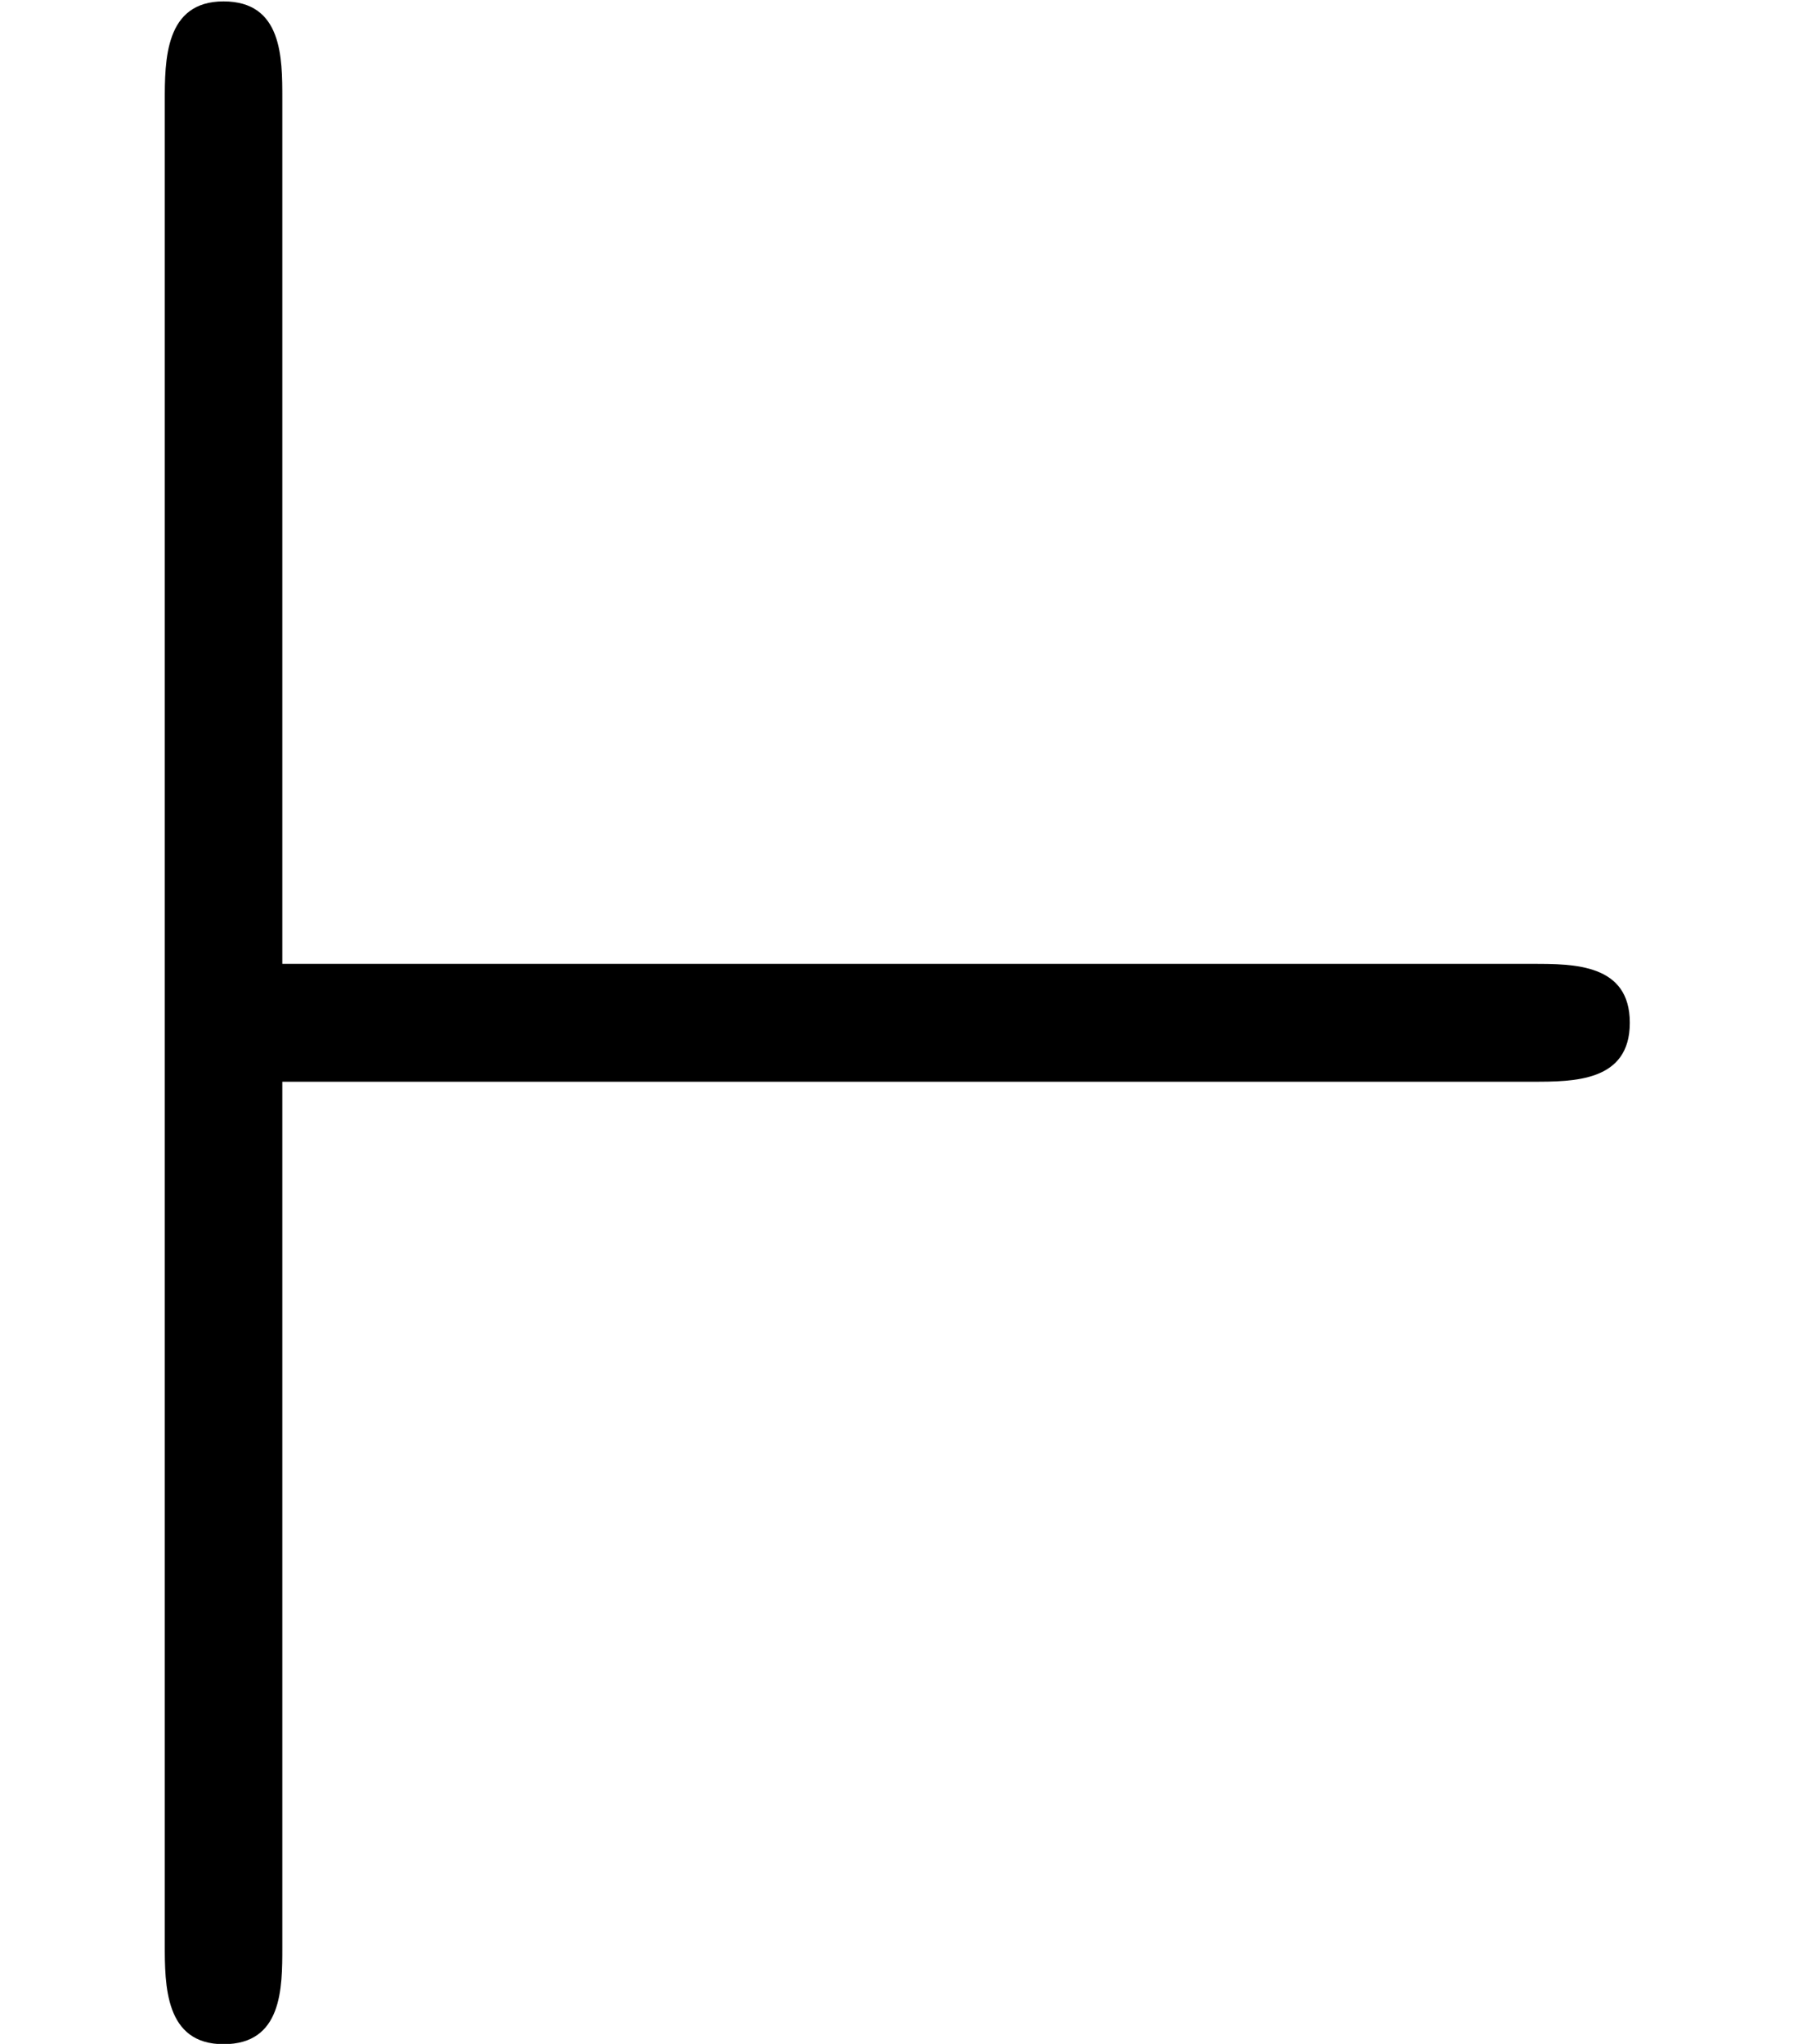
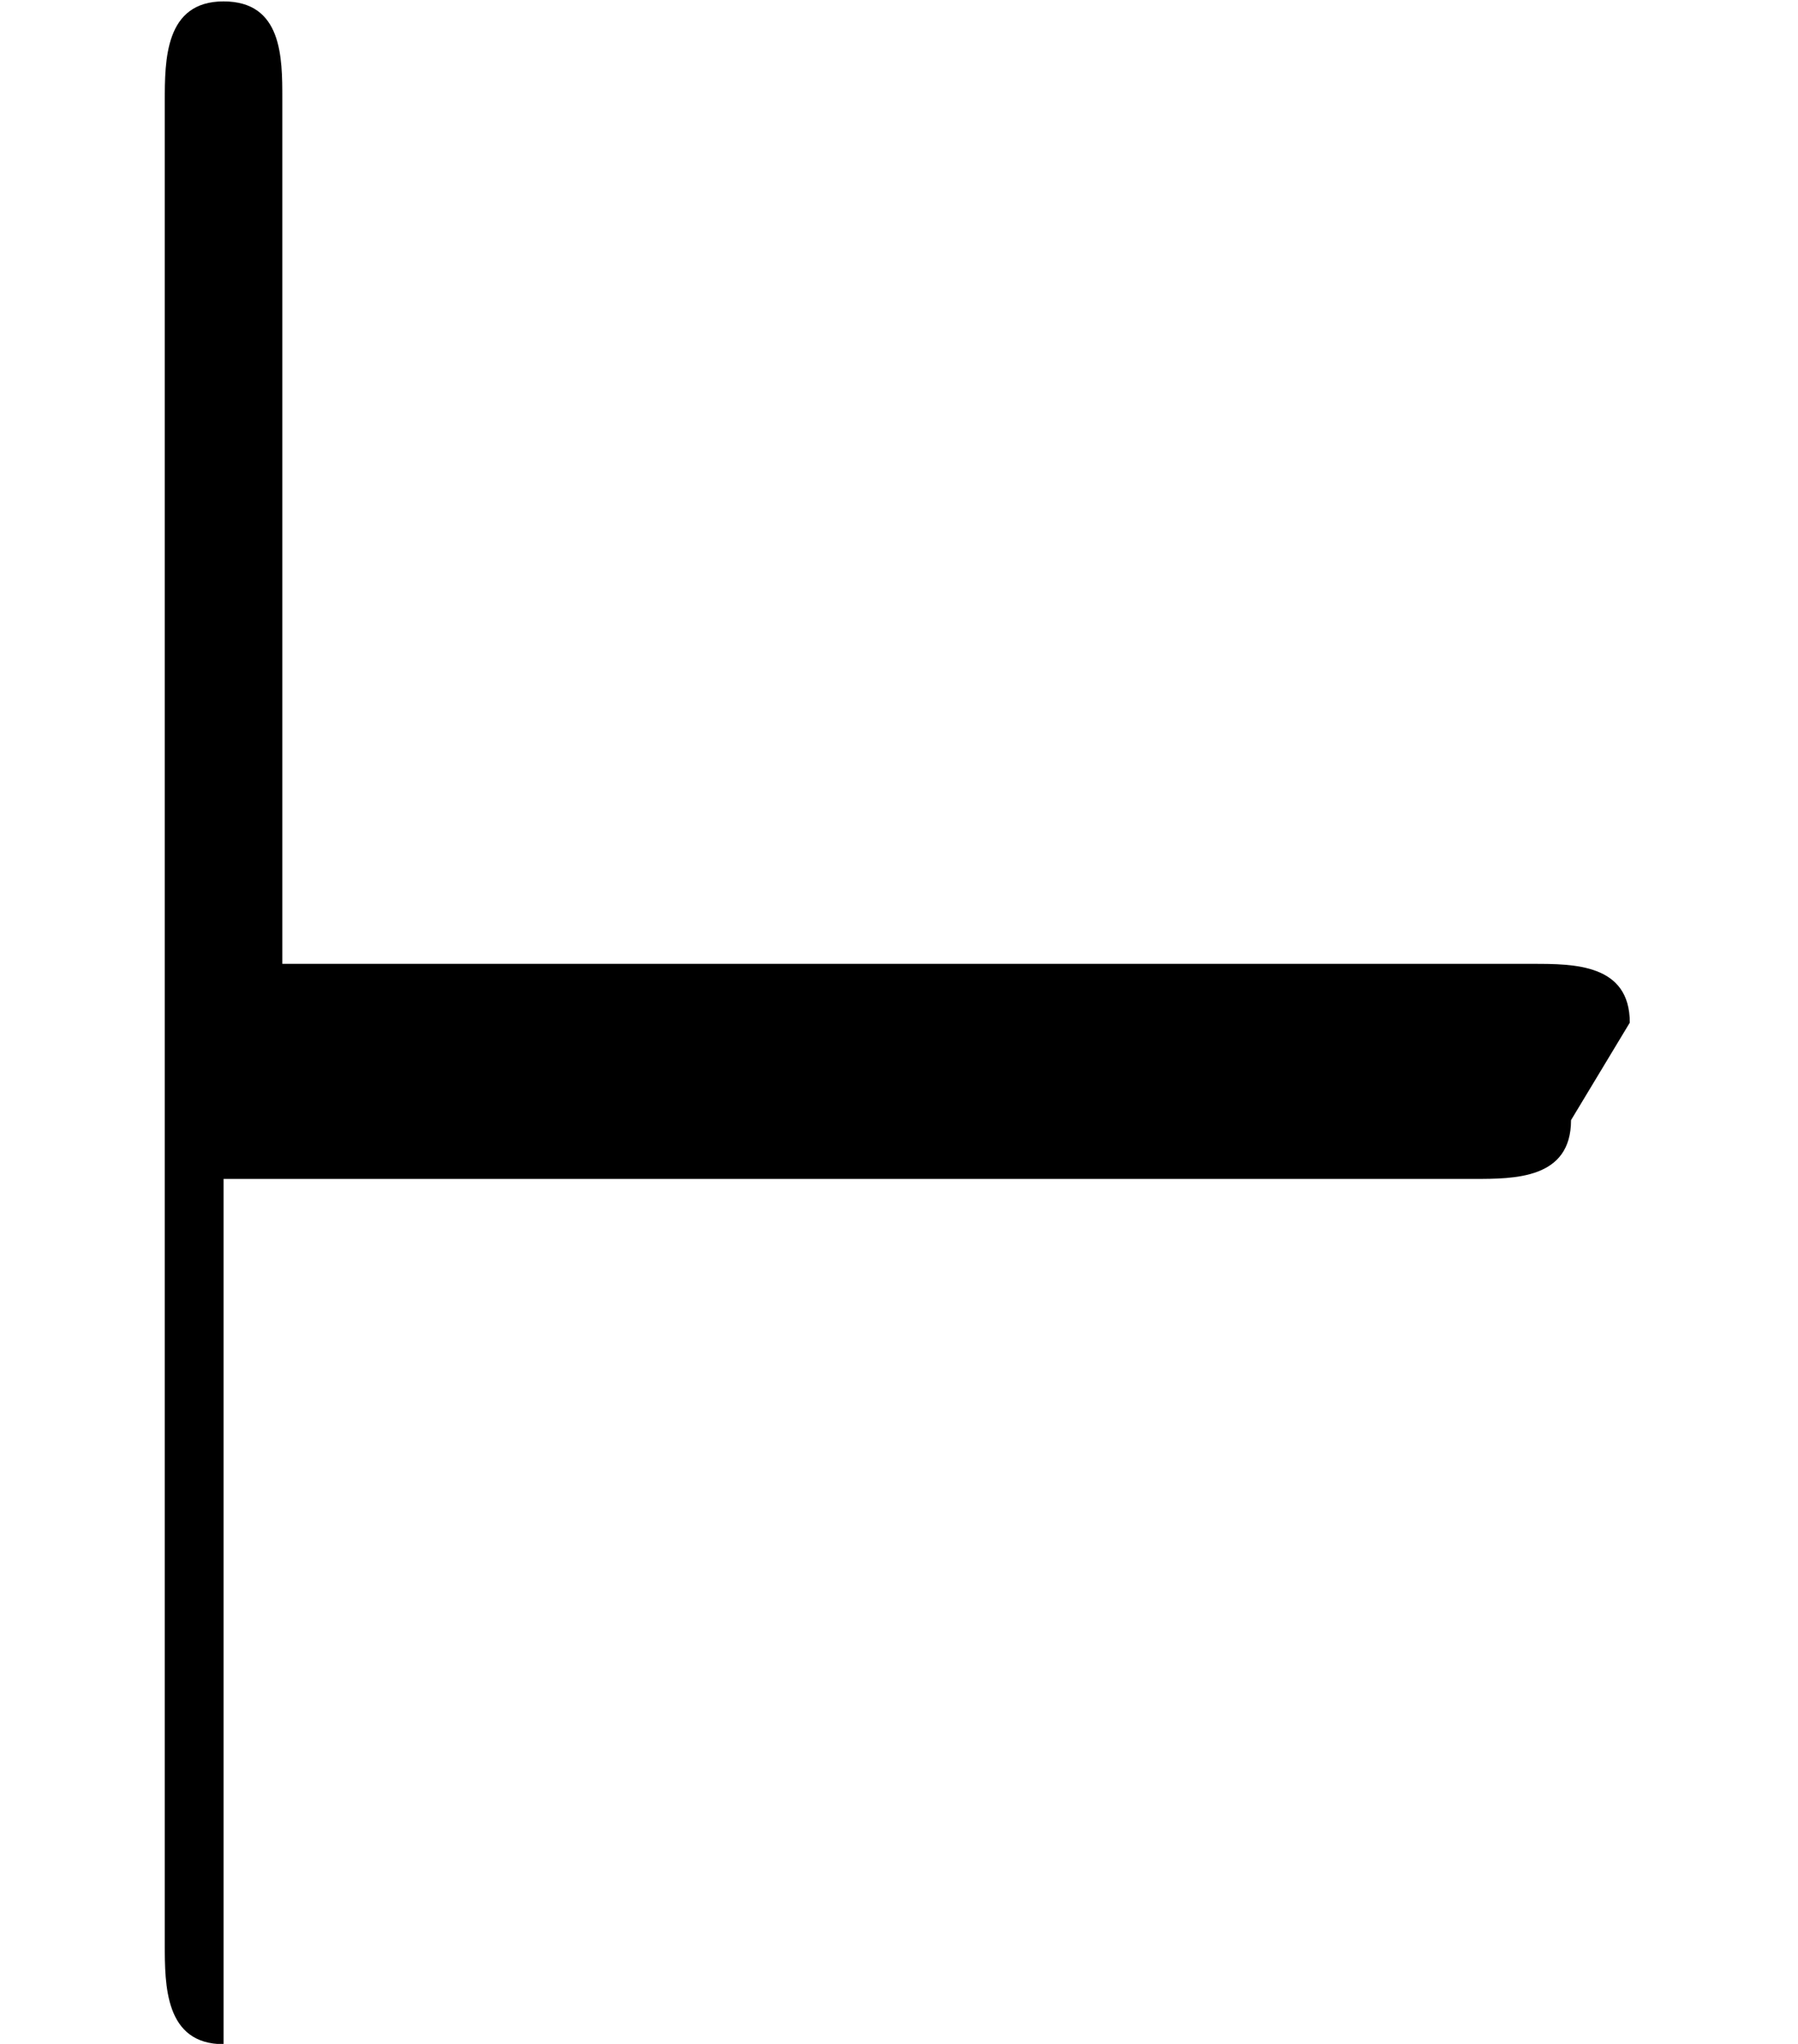
<svg xmlns="http://www.w3.org/2000/svg" xmlns:xlink="http://www.w3.org/1999/xlink" version="1.1" width="6.667pt" height="7.576pt" viewBox="0 -7.576 6.667 7.576">
  <defs>
    <use id="g21-96" xlink:href="#g1-96" transform="scale(1.095)" />
-     <path id="g1-96" d="m5.519-3.457c0-.199-.189-.199-.329-.199h-4.234v-2.929c0-.139 0-.329-.199-.329s-.199 .199-.199 .339v6.237c0 .139 0 .339 .199 .339s.199-.189 .199-.329v-2.929h4.234c.139 0 .329 0 .329-.199z" />
+     <path id="g1-96" d="m5.519-3.457c0-.199-.189-.199-.329-.199h-4.234v-2.929c0-.139 0-.329-.199-.329s-.199 .199-.199 .339v6.237c0 .139 0 .339 .199 .339v-2.929h4.234c.139 0 .329 0 .329-.199z" />
  </defs>
  <g id="page44">
    <use x="0" y="0" xlink:href="#g21-96" />
  </g>
</svg>